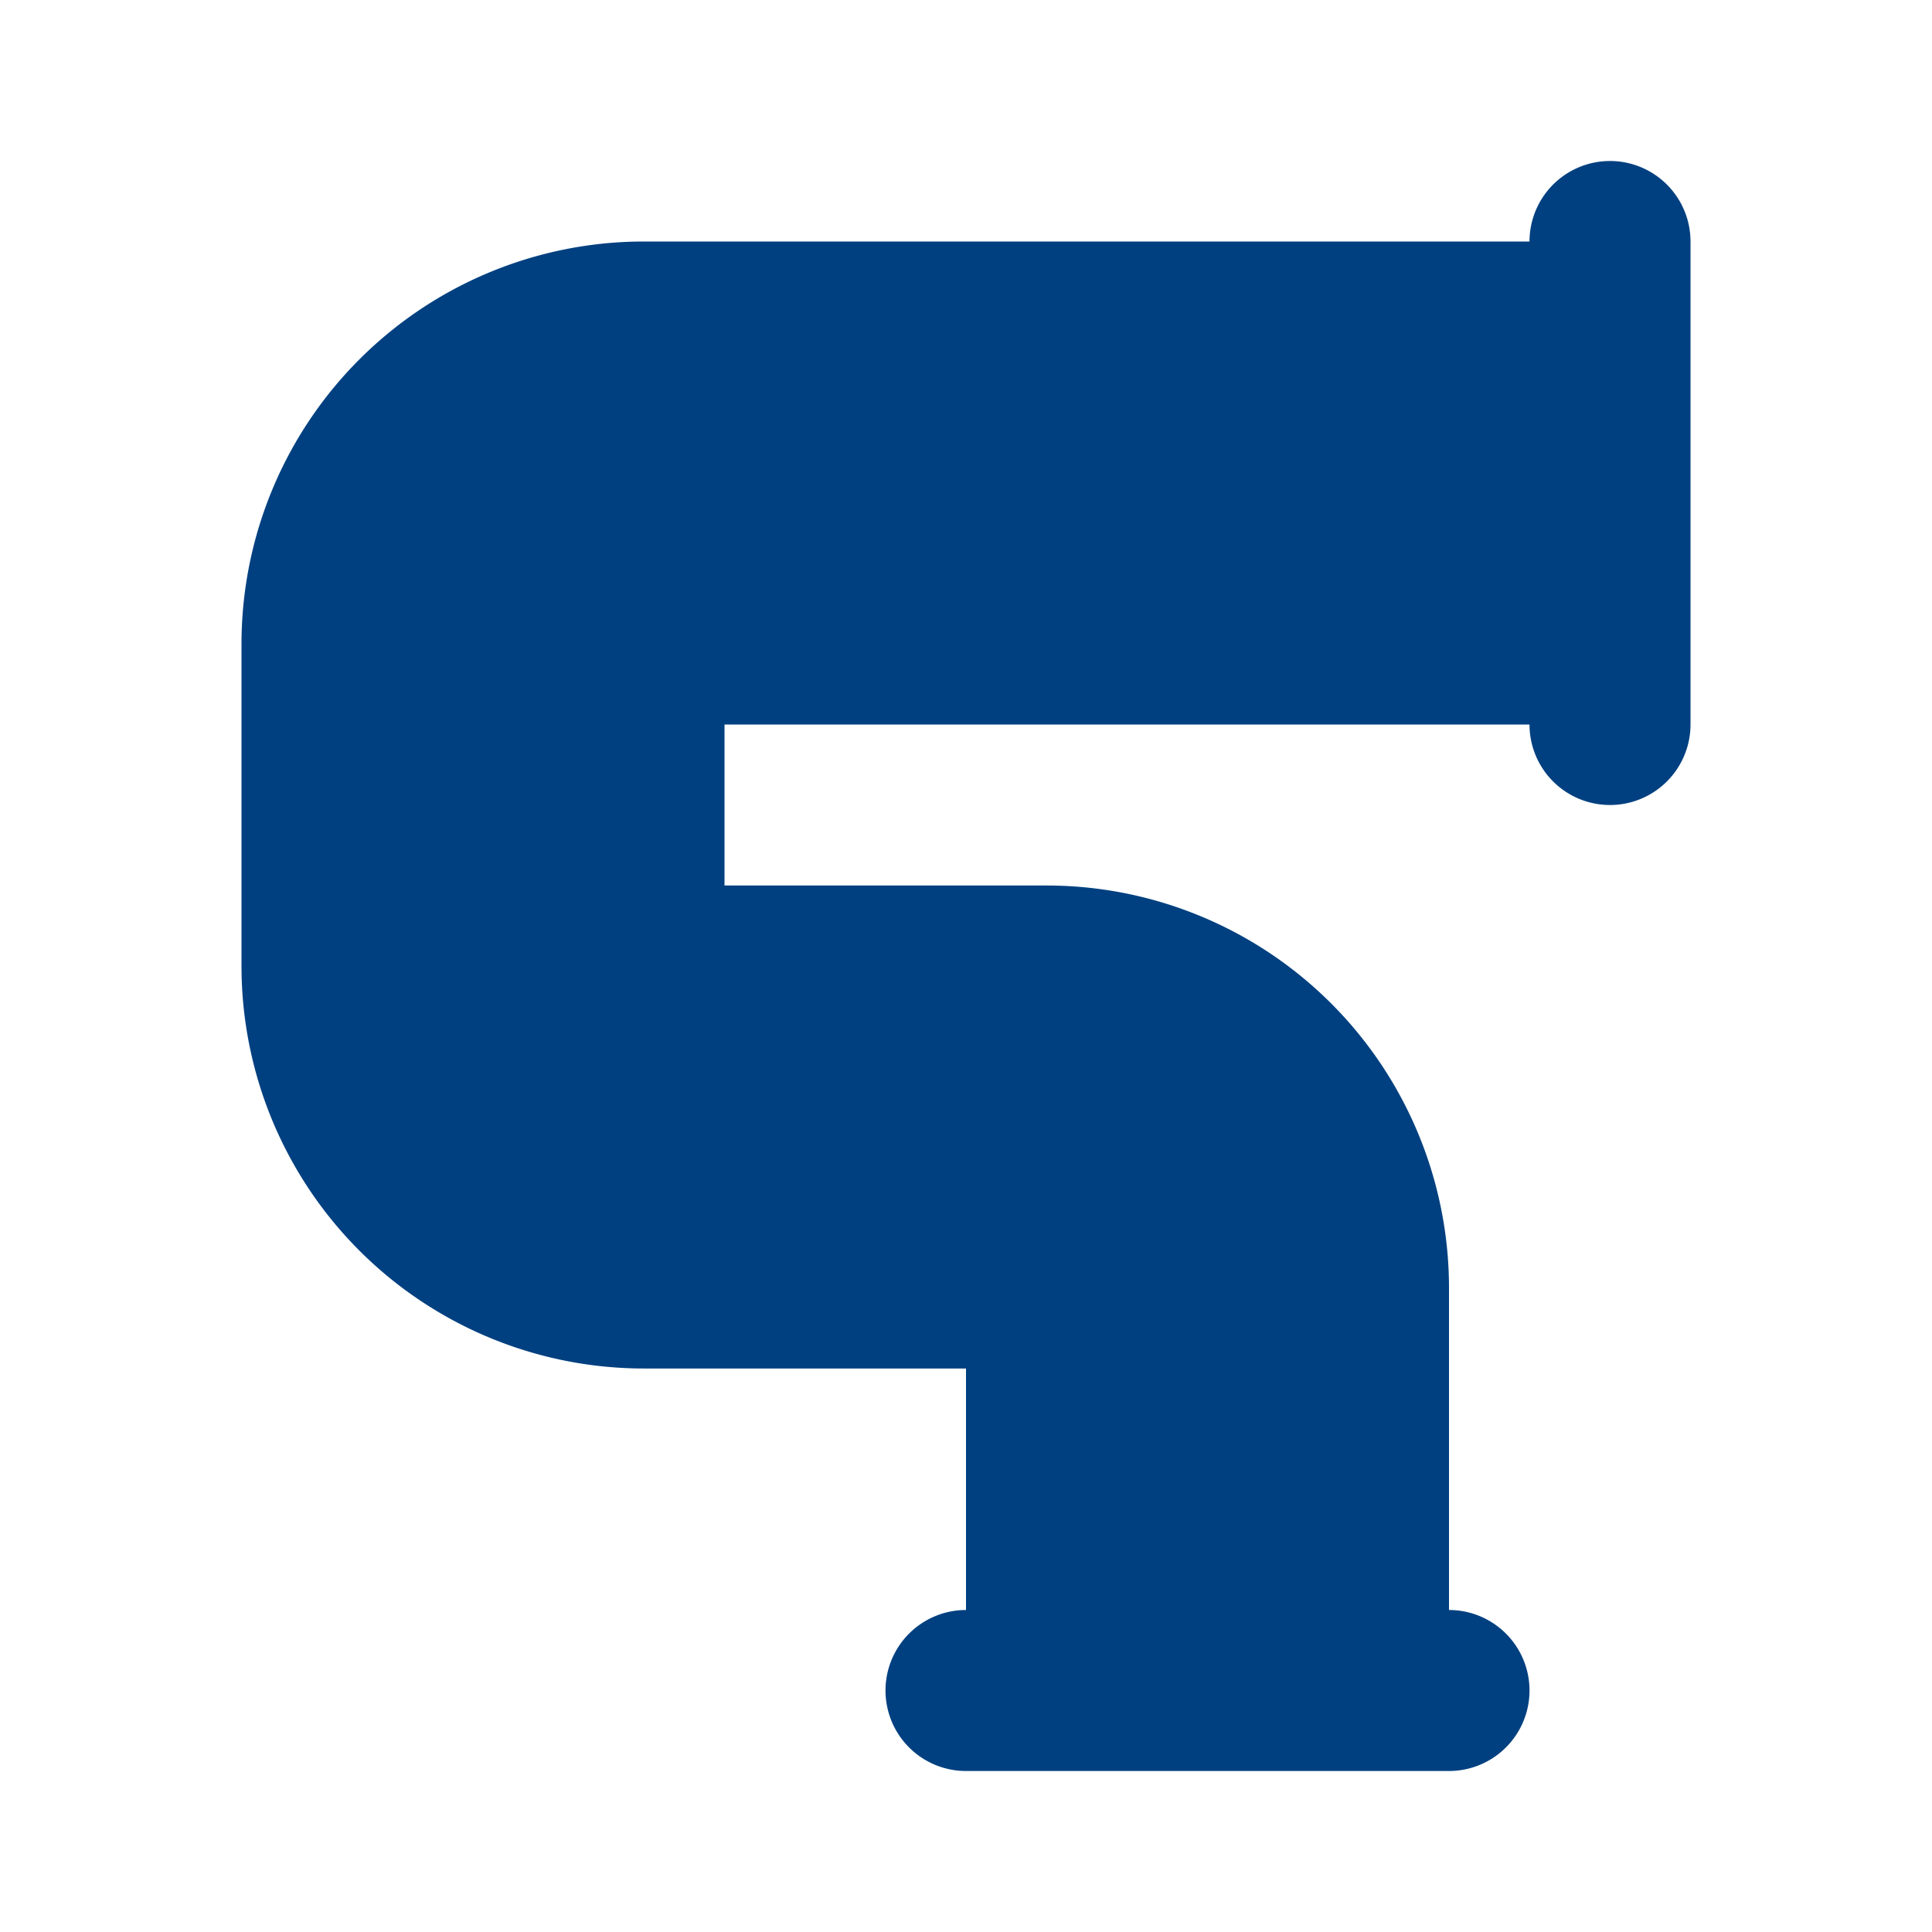
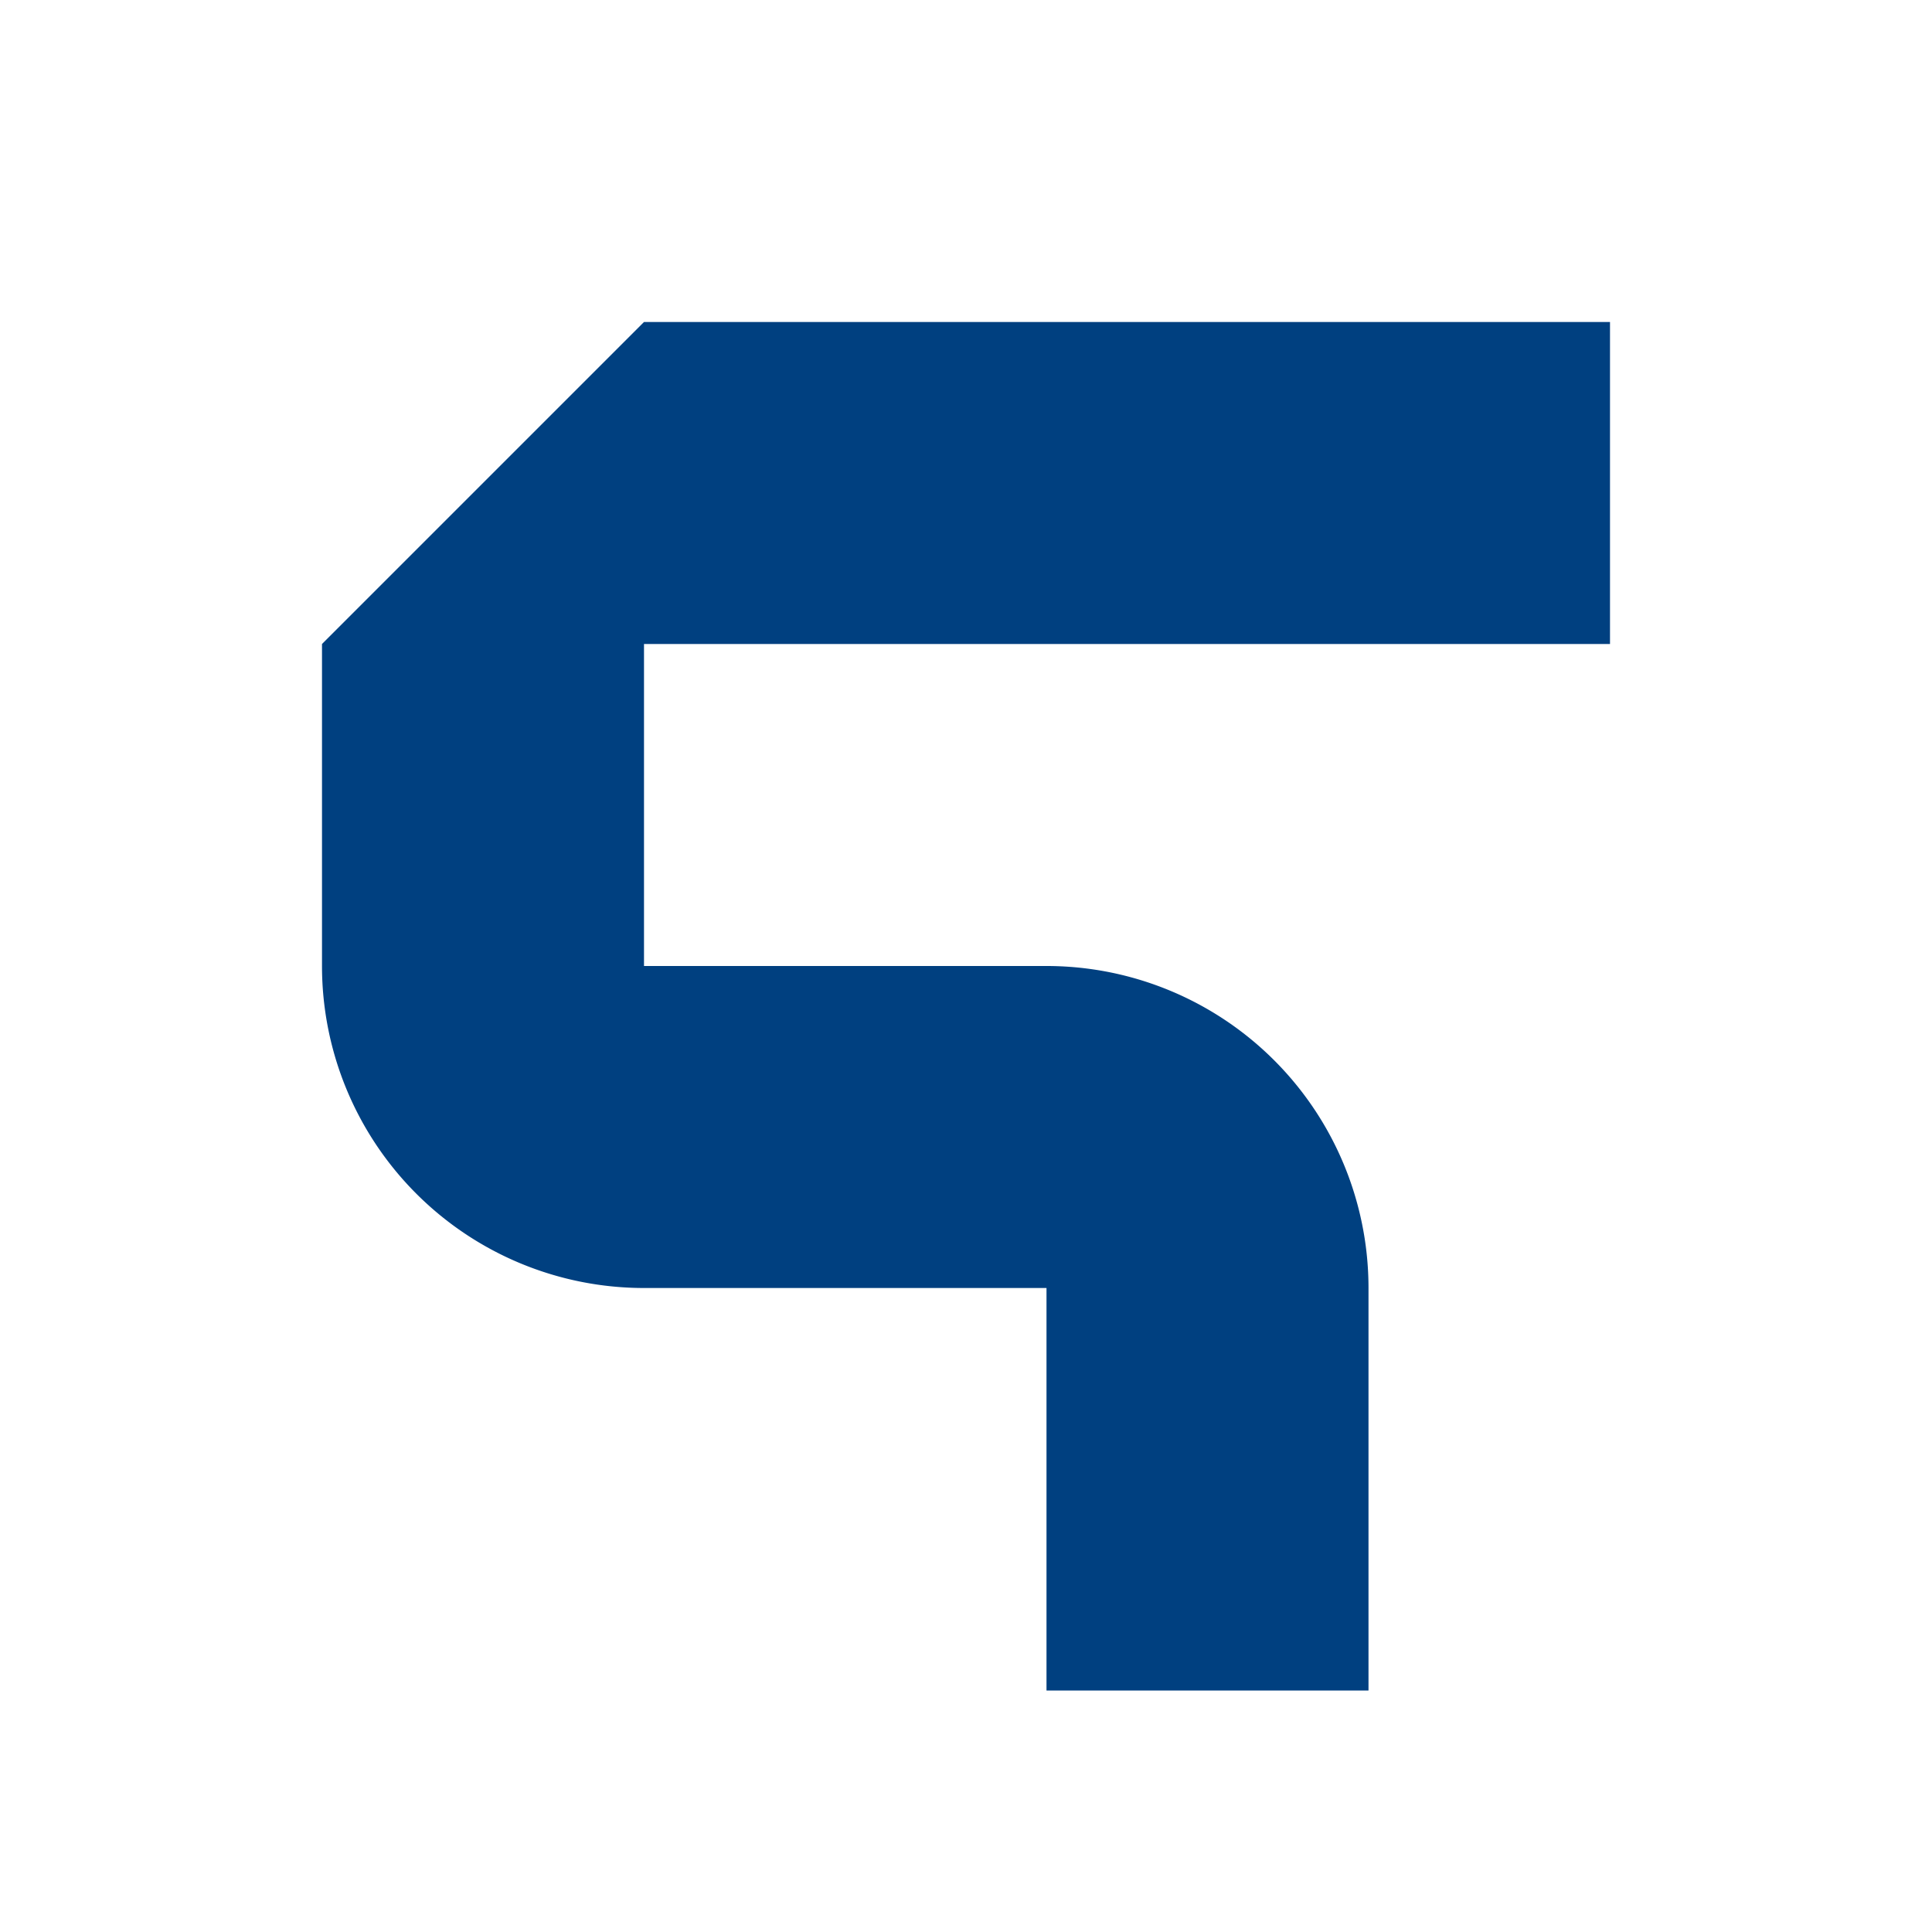
<svg xmlns="http://www.w3.org/2000/svg" fill="#004080" width="800px" height="800px" viewBox="0 0 24 24" id="pipe-5" data-name="Flat Line" class="icon flat-line">
  <g id="SVGRepo_bgCarrier" stroke-width="0" />
  <g id="SVGRepo_tracerCarrier" stroke-linecap="round" stroke-linejoin="round" />
  <g id="SVGRepo_iconCarrier">
-     <path id="secondary" d="M8,4H20V8H8v4h5a4,4,0,0,1,4,4v5H13V16H8a4,4,0,0,1-4-4V8A4,4,0,0,1,8,4Z" style="fill: #004080; stroke-width: 2;" />
-     <path id="primary" d="M8,4H20V8H8v4h5a4,4,0,0,1,4,4v5H13V16H8a4,4,0,0,1-4-4V8A4,4,0,0,1,8,4Zm4,17h6M20,9V3" style="fill: none; stroke: #004080; stroke-linecap: round; stroke-linejoin: round; stroke-width: 2;" />
+     <path id="secondary" d="M8,4H20V8H8v4h5a4,4,0,0,1,4,4v5H13V16H8a4,4,0,0,1-4-4V8Z" style="fill: #004080; stroke-width: 2;" />
  </g>
</svg>